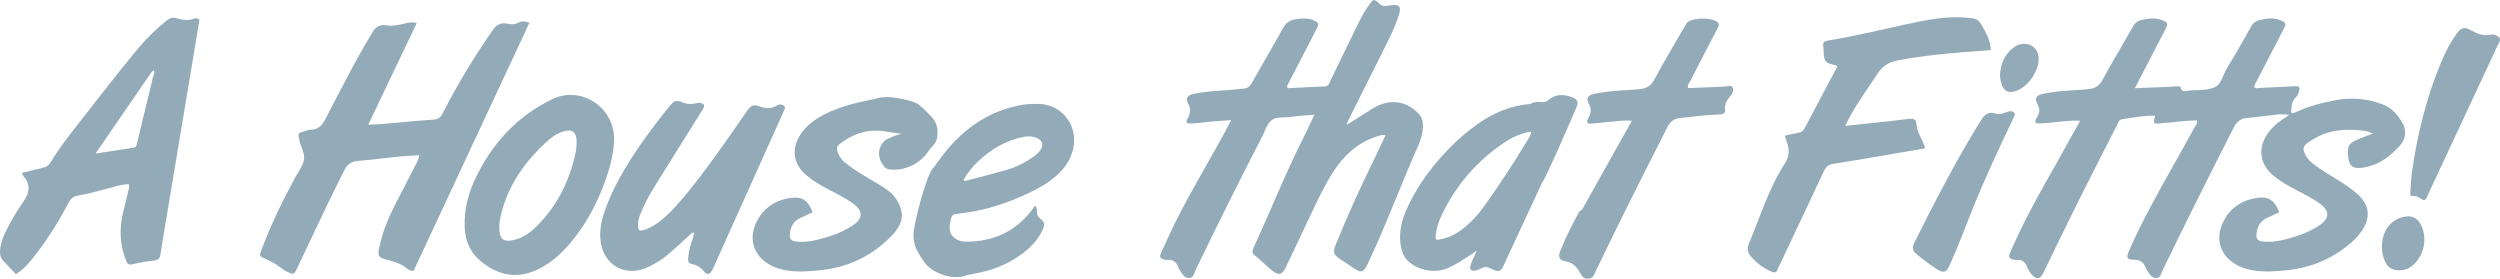
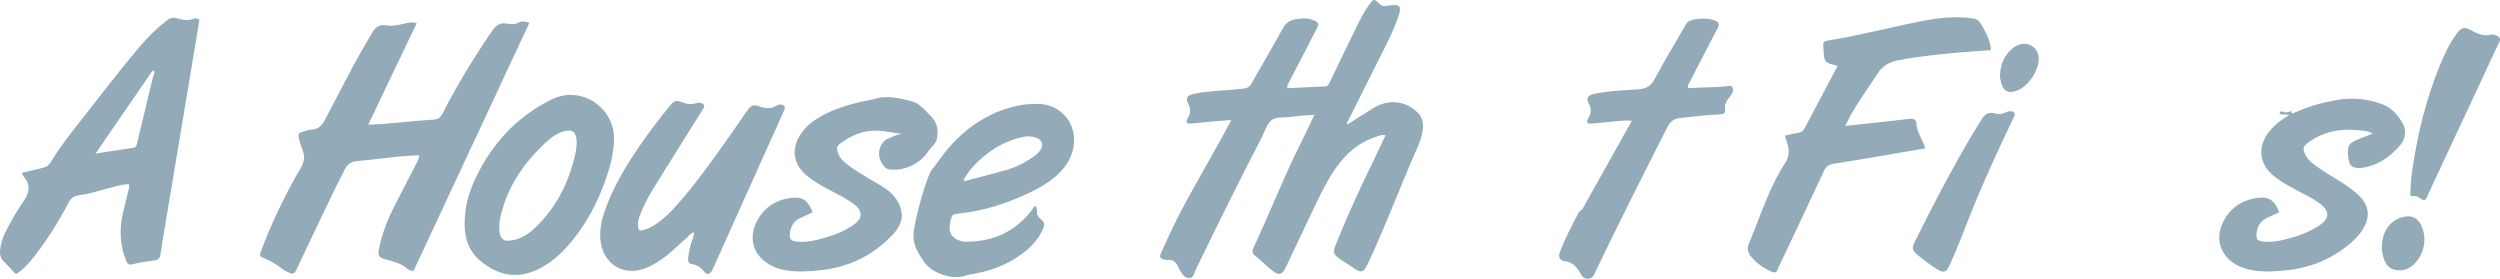
<svg xmlns="http://www.w3.org/2000/svg" id="Layer_2" data-name="Layer 2" viewBox="0 0 2775.01 309.46">
  <defs>
    <style>
      .cls-1 {
        fill: #93abb8;
      }
    </style>
  </defs>
  <g id="Layer_1-2" data-name="Layer 1">
    <g>
      <path class="cls-1" d="M1495.86,138.03c9.39-5.96,18.7-12.05,28.2-17.82,7.24-4.4,15.01-7.12,23.75-6.83,10.58.35,19.07,4.93,26.29,12.16,4.97,4.98,5.99,11.39,5.2,18.13-.72,6.19-2.49,12.12-5.01,17.82-19.18,43.29-35.53,87.8-55.75,130.65-5.03,10.65-7.49,11.55-16.93,4.8-4.55-3.25-9.33-6.08-13.93-9.21-7.59-5.17-8.4-7.82-4.96-16.28,12.71-31.27,26.56-62.02,41.47-92.31,4.64-9.42,9-18.97,13.74-28.97-4.22-1.14-7.26.62-10.26,1.57-21.46,6.84-36.61,21.48-48.41,39.99-8.67,13.6-15.56,28.18-22.48,42.72-9.97,20.97-19.82,41.99-29.85,62.93-3.47,7.25-7.18,8.55-13.6,3.84-7.44-5.46-13.56-12.57-21.03-18.11-2.79-2.07-2.26-5.15-.77-8.37,18.77-40.42,35.05-81.97,55.24-121.76,4.04-7.97,7.7-16.13,12.21-25.63-5.84.44-10.57.74-15.29,1.16-4.01.36-8.02.76-12.01,1.29-7.02.94-15.5-.52-20.6,3.9-5.01,4.34-7.06,12.14-10.34,18.46-25.34,48.94-49.84,98.3-73.79,147.93-1.63,3.37-1.92,8.58-7.27,8.49-4.98-.08-7.23-4.27-9.59-7.92-.84-1.3-1.65-2.65-2.21-4.08-2.15-5.43-5.56-8.84-11.91-8.11-1.2.14-2.5-.06-3.68-.36-4.5-1.14-5.52-2.88-3.52-7.3,5.21-11.57,10.42-23.15,16.09-34.5,16.33-32.71,35.29-63.99,52.8-96.05,2.79-5.1,5.48-10.25,9.09-17.03-7.98.61-14.59,1.04-21.19,1.64-7.41.67-14.79,1.59-22.2,2.2-6.44.53-7.72-1.02-4.7-6.35,3.05-5.37,3.24-10.02.27-15.63-3.25-6.12-1.01-9.33,6.14-10.9,16.13-3.54,32.66-3.25,48.95-5.25,2.15-.26,4.32-.35,6.48-.57,3.92-.4,6.61-2.06,8.71-5.8,11.53-20.52,23.63-40.72,34.97-61.33,3.19-5.8,7.23-8.73,13.46-9.78,7.15-1.21,14.18-1.79,20.99,1.28,5.32,2.39,5.72,3.71,2.96,9.06-10.37,20.08-20.77,40.15-31.14,60.23-.82,1.58-2.37,2.98-1.14,5.88,13.54-.66,27.38-1.43,41.23-1.97,4.14-.16,4.84-3.33,6.14-6,9.73-20.05,19.26-40.21,29.15-60.18,4.11-8.31,8.2-16.68,13.73-24.21,5.22-7.1,5.32-7.21,11.65-1.3,2.54,2.37,4.92,2.8,8.36,2.23,15.04-2.51,16.96-.17,11.92,14.14-4.23,12-9.99,23.33-15.65,34.69-13.38,26.88-26.87,53.7-40.31,80.54-.14.77-1.18,1.66.31,2.2Z" />
-       <path class="cls-1" d="M2530.31,126.82c-10.13,1.2-20.26,2.41-30.39,3.6-1.54.18-3.08.32-4.63.4-7.63.41-12.26,3.61-16.05,11.07-26.74,52.72-53.37,105.48-78.99,158.75-1.52,3.16-1.92,7.81-6.7,7.97-4.61.15-7-3.45-9.24-6.87-1.02-1.55-2.09-3.13-2.73-4.84-2.23-5.89-5.98-8.53-12.65-8.6-8.17-.09-9.07-2.2-5.77-9.76,14.14-32.39,31.37-63.18,48.75-93.9,8.23-14.55,16.31-29.19,24.34-43.84,1.13-2.05,3.18-3.88,2.49-7.09-12.97-.15-25.76,2.3-38.67,2.91-.62.03-1.22.22-1.84.28-8.08.77-8.42.34-5.9-8.49-12.56-.17-24.61,2.16-36.72,3.89-3.86.55-4.4,4.06-5.74,6.68-14.37,28.1-28.81,56.18-42.91,84.42-12.58,25.19-24.78,50.58-37.14,75.88-.81,1.67-1.5,3.41-2.4,5.03-2.94,5.3-6.6,5.88-11.05,1.6-3.16-3.05-5.19-6.96-6.94-10.92-2-4.49-5.06-6.83-10.09-6.46-1.53.11-3.13,0-4.62-.36-4.41-1.05-5.47-3-3.7-7.34,1.99-4.86,4.31-9.59,6.49-14.38,13.13-28.76,28.81-56.17,44.31-83.67,8.94-15.86,17.72-31.82,27.15-48.78-17.35-.9-33.28,3.63-48.99,2.83-1.73-3.33.26-4.99,1.23-6.67,2.63-4.57,3.61-8.56.71-13.84-4.02-7.31-1.93-10.49,6.11-12.21,16.13-3.46,32.62-3.68,48.95-5,8.25-.66,13.17-3.47,17.21-11.04,10.64-19.92,22.47-39.21,33.59-58.88,2.18-3.85,4.86-5.97,9.14-6.94,7.67-1.73,15.22-2.97,22.82.07,6.67,2.66,7.14,3.83,3.89,10.11-10.09,19.52-20.2,39.03-30.31,58.54-.96,1.86-1.93,3.72-3.59,6.92,13.39-.54,25.6-1.01,37.81-1.53,3.09-.13,6.18-.51,9.28-.61,1.18-.04,3.33.2,3.42.63,1.47,7.48,7.24,4.16,11.02,3.97,8.95-.45,18.6,0,26.57-3.31,8-3.32,9.55-13.81,13.99-21.09,9.34-15.33,18.21-30.95,26.98-46.61,2.35-4.19,5.43-6.23,10-7.25,7.71-1.72,15.28-2.7,22.8.47,5.9,2.49,6.33,3.78,3.34,9.54-10.52,20.34-21.07,40.67-31.59,61.01-.54,1.05-.93,2.18-1.34,3.15,1.84,2.67,4.17,1.4,6.11,1.32,13-.54,26-1.28,39-1.83,5.32-.22,6.18.88,4.72,5.72-.62,2.05-1.26,4.5-2.75,5.79-4.94,4.29-5.5,9.95-5.88,15.79-2.93,6.01-9.39-.11-12.94,3.77Z" />
      <path class="cls-1" d="M462.54,25.76c-17.94,37.55-35.49,74.31-53.81,112.66,6.11-.3,11.12-.39,16.11-.82,18.82-1.61,37.62-3.62,56.47-4.83,5.56-.36,7.9-2.76,10.21-7.3,16.21-31.75,34.76-62.1,54.96-91.48,4.46-6.48,9.29-9.37,16.93-7.69,4.25.94,8.26.97,12.47-1.37,3.16-1.76,7.23-1.18,11.8.28-42.96,92.02-85.85,183.86-128.61,275.46-3.01-.18-5.2-.74-6.82-2.2-6.71-6.03-15.06-8.08-23.45-10.34-9.05-2.44-9.72-4.01-7.81-13.29,3.39-16.49,9.58-31.98,17.2-46.91,7.74-15.16,15.66-30.22,23.39-45.38,1.51-2.96,3.44-5.85,3.65-10.23-7.54.47-14.81.69-22.04,1.41-15.4,1.55-30.76,3.63-46.18,4.96-6.88.59-11.17,3.28-14.41,9.54-12.81,24.74-24.44,50.04-36.5,75.13-5.63,11.71-11.08,23.51-16.71,35.22-2.86,5.95-3.81,6.27-9.91,3.47-2.23-1.02-4.45-2.25-6.37-3.76-5.87-4.62-12.13-8.41-19.11-11.23-6.4-2.58-6.33-2.96-3.79-9.72,10.36-27.57,23.14-54.02,37.19-79.87,3.55-6.52,8.47-12.82,9.93-19.81,1.46-7.05-3.33-14.15-4.91-21.36-1.89-8.55-2.12-8.51,5.99-10.78,2.09-.58,4.2-1.56,6.29-1.54,8.3.08,12.8-4.71,16.28-11.51,7.9-15.42,16.14-30.67,24.08-46.07,8.93-17.35,18.61-34.26,28.62-51.01,3.54-5.92,8.62-8.35,14.7-7.28,6.38,1.13,12.14-.15,18.19-1.36,4.75-.96,9.52-3.09,15.97-1Z" />
      <path class="cls-1" d="M215.15,20.72c-6.47,2.6-12.83,1.43-19.03-.47-4.42-1.36-7.56-.23-11.01,2.48-11.78,9.22-22.29,19.69-31.86,31.12-23.33,27.79-45.19,56.75-67.68,85.2-10.35,13.14-20.54,26.43-29.15,40.82-2.09,3.49-4.77,5.43-8.57,6.32-7.79,1.78-15.54,3.76-23.72,5.74.89,1.67,1.28,2.87,2.02,3.76,7.98,9.26,6.78,18.02.04,27.71-7.4,10.66-14.03,21.9-19.85,33.57-3.37,6.71-5.74,13.68-6.28,21.24-.35,4.53.7,8.49,4.03,11.86,4.57,4.57,8.95,9.34,13.57,14.23,8.91-5.43,15.43-13.29,21.63-21.36,14.11-18.18,26.16-37.64,36.82-57.99,2.6-4.92,5.7-7.25,11.12-8.02,10.43-1.51,20.5-4.65,30.66-7.33,8.26-2.17,16.43-4.88,25.04-5.23,1.12,3.18-.04,5.47-.58,7.79-1.94,8.1-4.03,16.2-5.89,24.34-4.15,17.99-3.49,35.66,3.57,52.91,1.32,3.26,2.71,4.92,6.82,3.95,7.83-1.86,15.78-3.33,23.76-4.15,4.96-.5,6.86-2.4,7.56-7.13,1.82-12.56,3.99-25.08,6.09-37.6,7.75-46.44,15.5-92.83,23.26-139.27,4.65-27.75,9.26-55.54,13.88-83.37-2.6-1.86-4.65-1.74-6.24-1.12ZM169.64,86.31c-5.81,24.3-11.67,48.64-17.56,72.91-.47,2.02-.89,4.26-3.68,4.69-13.37,2.02-26.71,4.15-42.37,6.55,21.47-31.24,41.75-60.66,61.98-90.12.16-.31.62-.7,1.36-1.51,0,0,1.16-.89,1.59-.97.23.58.19,1.98.43,2.56-.04.58-1.24,4.57-1.74,5.89Z" />
      <path class="cls-1" d="M1981.17,150.66c5.14-1.16,9.84-2.47,14.63-3.22,3.35-.52,5.6-1.8,7.23-4.89,12.09-22.98,24.3-45.9,36.44-68.78-.86-.65-1.29-1.23-1.82-1.34-11.79-2.5-12.78-3.65-13.5-15.96-.09-1.55.05-3.13-.24-4.64-.83-4.18.55-6.12,5-6.82,34.87-5.52,69.01-14.65,103.61-21.47,18.89-3.72,37.91-5.93,57.26-3.15,4.55.65,6.93,2.44,9.16,6.31,5.11,8.88,10.4,17.57,10.91,28.93-10.35.77-20.74,1.48-31.11,2.33-24.08,1.98-48.08,4.44-71.86,8.98-10.05,1.92-17.34,6.26-23.01,15.07-10.22,15.87-21.57,31.02-30.58,47.68-1.6,2.95-3.02,5.99-5.06,10.05,9-.96,16.88-1.77,24.75-2.63,15.39-1.68,30.8-3.24,46.17-5.15,4.51-.56,7.75.54,8.04,5.13.58,9.03,5.53,16.27,8.89,24.17.33.78.35,1.7.69,3.44-9.55,1.65-18.9,3.28-28.25,4.86-24.41,4.14-48.8,8.48-73.27,12.24-5.63.86-8.46,3.31-10.76,8.26-16.08,34.5-32.42,68.87-48.68,103.29-.93,1.96-2.06,3.84-2.75,5.88-1.24,3.69-3.5,3.66-6.54,2.36-9.29-3.98-17.22-9.74-23.51-17.67-3.15-3.96-3.89-8.31-1.89-13.06,12.71-30.18,22.2-61.82,40.19-89.61,4.63-7.15,5.17-14.32,2.57-22.1-.86-2.57-1.64-5.17-2.68-8.51Z" />
      <path class="cls-1" d="M770.18,257.92c-3.5.71-5.13,3.52-7.34,5.46-6.28,5.53-12.36,11.28-18.63,16.82-7.23,6.4-15.27,11.65-23.93,15.88-26.56,12.97-52.5-2.49-53.98-32.2-.58-11.65,2.26-22.77,6.31-33.55,8.78-23.32,21.26-44.69,35.19-65.23,10.78-15.9,22.4-31.21,34.52-46.12,6.32-7.78,7.43-8.33,16.51-4.89,4.33,1.64,8.38,1.8,12.68.78,2.42-.58,4.83-1.28,7.29-.34,2.35.9,3.66,2.51,2.39,5.02-1.12,2.2-2.57,4.23-3.88,6.33-16.91,27.04-33.92,54.02-50.7,81.14-6.19,10-11.87,20.31-16.1,31.35-1.68,4.39-2.73,8.84-2.26,13.6.36,3.66,2.02,4.59,5.6,3.58,6.07-1.72,11.44-4.7,16.49-8.31,7.6-5.44,14.15-12.04,20.37-18.98,20.11-22.43,37.57-46.9,55-71.38,7.72-10.85,15.19-21.88,22.81-32.81,5.24-7.5,7.24-8.55,15.43-5.68,6.24,2.19,11.9,2.54,17.73-.86,1.82-1.06,3.98-2.07,6.2-1.35,2.14.69,4.12,1.83,3.06,4.69-.75,2.03-1.62,4.01-2.51,5.99-25.37,56.44-50.74,112.89-76.12,169.33-.51,1.13-1.01,2.26-1.58,3.36-2.59,5.06-5.76,6.11-9.07,1.95-3.74-4.7-7.98-7.46-13.79-8.4-3.31-.54-4.4-2.96-4.06-6.2.61-5.87,1.77-11.61,3.47-17.27,1.14-3.78,3.22-7.37,2.91-11.71Z" />
      <path class="cls-1" d="M2530.31,126.82c.29-1.93.83-3.95,3.35-2.89,3.46,1.46,6.53.9,9.59-.88-.03,3.42,1.62,3.01,3.96,1.93,14.7-6.82,30.22-11.08,46.1-13.91,17.42-3.1,34.53-1.52,51.19,4.69,10.89,4.06,17.89,12.75,22.94,22.11,3.76,6.97,2.64,16.51-2.73,22.73-9.99,11.56-21.86,21.13-37.42,24.63-1.81.41-3.62.85-5.46,1.05-10.61,1.2-14.58-2.19-15.42-13.09-.88-11.44.53-13.98,10.99-18.52,5.07-2.2,10.31-4,16.51-6.39-7.11-3.74-13.92-3.51-20.39-3.99-18.14-1.34-35.12,2.5-50.24,13.03-7.37,5.14-7.85,7.6-3.74,15.51,2.06,3.97,5.29,6.83,8.74,9.5,7.86,6.08,16.39,11.15,24.84,16.32,8.47,5.18,16.82,10.54,24.16,17.27,12.58,11.53,14.28,24.6,5.16,39.11-3.5,5.56-7.98,10.26-12.93,14.54-20.06,17.32-43.3,27.31-69.63,30.22-13.28,1.47-26.53,2.5-39.84.17-5.23-.92-10.25-2.43-15.01-4.71-19.15-9.15-26.78-28.02-18.02-47.43,7.4-16.4,21.09-25.79,38.83-28.19,12.82-1.73,18.95,2.81,24.14,15.97-4.36,2.04-8.73,4.18-13.18,6.13-7.22,3.18-10.89,8.81-11.94,16.47-.94,6.85.66,9.29,7.46,9.93,7.14.68,14.21-.04,21.23-1.65,14.27-3.29,28.06-7.88,40.4-15.9,12.42-8.07,12.43-16.61.25-25.21-8.12-5.72-17.03-10.12-25.81-14.72-8.52-4.46-16.89-9.17-24.38-15.26-16-13.02-18.4-30.94-6.47-47.73,4.19-5.89,9.54-10.56,15.41-14.68,2.24-1.58,4.53-3.09,8.19-5.58-4.6-.26-7.71-.44-10.83-.61Z" />
      <path class="cls-1" d="M985.4,154.14c-.23.81-.58,1.74-1.01,2.67.04-.78.04-1.51.04-2.21.31-.19.62-.35.97-.47Z" />
      <path class="cls-1" d="M1152.27,115.3c-5.85-.04-11.74.12-17.6,1.12-33.22,5.62-59.81,22.67-81.63,47.68-6.09,6.98-11.28,14.73-16.86,22.13-6.9,4.26-22.26,62.48-22.25,74.5,0,12.99,5.58,20.43,11.43,29.42,8.99,13.8,33.99,21.67,48.1,15.12,3.06-.58,6.09-1.12,9.15-1.67,21.71-3.99,41.4-12.4,58.22-26.94,7.09-6.12,12.75-13.33,16.71-22.02,2.09-4.57,2.29-8.22-2.13-11.32-3.29-2.33-4.73-5.5-4.46-9.57.15-1.82-.27-3.72-1.67-5.19-2.13.93-2.75,3.14-4.03,4.81-18.26,23.8-42.71,34.73-72.37,34.92-4.11.04-7.98-.78-11.55-2.91-6.86-4.23-8.61-9.96-6.2-20.43,1.63-7.09,1.63-7.02,11.9-8.22,25.43-2.91,49.5-10.66,72.64-21.4,11.74-5.5,23.26-11.63,33.06-20.39,10-8.95,17.09-19.46,19.11-33.02,3.64-24.92-14.54-46.44-39.57-46.63ZM1154.44,167.12c-2.4,3.29-5.58,5.78-8.92,8.02-8.53,5.74-17.64,10.39-27.44,13.26-15.7,4.5-31.55,8.45-47.33,12.64-.39-.5-.81-.97-1.2-1.47,4.46-7.75,10.08-14.65,16.55-20.78,14.23-13.41,30.58-22.91,49.92-26.86,4.73-.97,9.26-.74,13.72.78,7.36,2.52,9.19,8.22,4.69,14.42Z" />
-       <path class="cls-1" d="M1745.23,107.97c-9.57-3.49-18.72-3.88-26.98,3.45-2.52,2.17-5.78,2.05-8.88,1.78-3.8-.31-7.44.23-10.78,2.17-21.55,1.86-40.74,9.77-58.26,22.21-8.61,6.12-16.86,12.67-24.46,19.96-23.26,22.29-42.75,47.33-55.51,77.13-5.58,12.98-8.02,26.59-4.96,40.81,1.16,5.31,3.1,9.96,7.09,13.8,11.36,11.01,30.39,14.54,44.85,8.22,9.11-3.99,17.25-9.61,25.62-14.92,2.78-1.76,4.31-3.29,5.31-3.91l.62.43s-5.08,10.62-5.81,12.95c-.85,2.6-2.48,5.35.12,7.71,2.25,2.05,4.73.27,7.05-.23,1.47-.35,2.98-.97,4.26-1.78,3.6-2.17,6.74-1.43,10.43.35,9.42,4.57,10.78,3.84,15.27-5.85.89-1.94,1.71-3.95,2.64-5.93,12.91-27.75,25.81-55.54,38.76-83.3,2.71-2.17,28.3-60.58,31.75-68.76v-.04c1.01-1.09.7-2.75,1.71-3.88,1.67-3.95,3.29-7.91,5.04-11.82q3.41-7.56-4.88-10.54ZM1695.92,154.95c-14.96,24.96-30.89,49.3-47.79,72.99-7.36,10.35-15.93,19.77-26.24,27.37-7.09,5.23-14.88,8.91-23.53,10.47-4.61.85-5.27.04-4.73-4.85.85-7.79,3.26-15.16,6.59-22.13,15.7-32.87,38.61-59.61,68.76-80.04,9.19-6.24,19.15-10.93,30.66-12.64-.12,3.95-2.21,6.32-3.72,8.84Z" />
      <path class="cls-1" d="M612.75,110.18c-38.76,18.88-66.47,48.88-84.89,87.64-6.05,12.64-10.23,25.89-11.59,39.88-1.9,19.23.58,37.68,16.05,51.05,21.05,18.26,44.15,21.71,68.65,8.26,13.49-7.4,24.5-17.87,34.11-29.73,16.36-20.16,28.3-42.75,36.94-67.17,4.88-13.76,8.72-27.71,9.46-42.4,2.71-37.06-35.47-63.72-68.72-47.52ZM636.4,179.84c-7.21,26.86-20.16,50.51-39.77,70.39-8.18,8.29-17.29,15-29.3,16.71-8.02,1.16-11.63-1.16-12.75-9.15-.74-5.54-.43-11.12.81-16.67,4.38-19.61,12.71-37.48,24.34-53.76,7.75-10.93,16.86-20.62,26.67-29.73,4.77-4.46,9.96-8.37,16.16-10.74,12.36-4.77,17.71-1.16,17.52,11.94-.04,7.21-1.86,14.11-3.68,21.01Z" />
      <path class="cls-1" d="M1756.12,232.7c18.24-32.58,36.49-65.16,55.25-98.67-8.17-.71-14.82.3-21.47.89-7.71.68-15.39,1.72-23.11,2.25-5.15.36-6.42-1.46-3.78-5.9,3.33-5.6,3.74-10.5.48-16.44-3.11-5.69-.86-9.14,5.59-10.54,16.41-3.57,33.2-3.92,49.84-5.15,8.68-.64,13.66-3.81,17.82-11.59,10.64-19.91,22.35-39.25,33.67-58.8.91-1.57,1.59-3.28,3.23-4.44,6.48-4.59,24.34-4.9,31.44-.75,4.27,2.5,2.9,5.06,1.18,8.35-10.06,19.17-20.01,38.41-29.88,57.68-1.2,2.35-3.51,4.43-2.64,8.2,11.93-.48,23.92-.94,35.91-1.44,1.55-.06,3.09-.39,4.63-.36,2.98.04,7.05-1.9,8.68.82,2.01,3.36-.23,7.44-2.56,10.23-3.7,4.43-6.49,8.68-5.55,14.93.59,3.92-2.47,4.88-6.07,5.04-14.55.61-29,2.41-43.47,3.91-7.01.73-11.17,3.66-14.56,10.32-26.95,52.92-53.69,105.95-79.39,159.5-1.69,3.52-2.52,7.9-7.56,8.47-5.53,1.33-7.9-2.83-9.95-6.42-3.84-6.74-8.26-11.79-16.73-12.78-5.41-.63-7.85-4.75-5.67-10.29,5.99-15.2,13.29-29.79,21.16-44.09.76-1.38,2.1-2.22,3.49-2.93Z" />
      <path class="cls-1" d="M2690.94,222.3c-4.3-1.08-7.36-5.5-12.65-4.6-3.2.54-3-2.52-2.84-4.6.6-8.03.98-16.1,2.14-24.05,5.9-40.56,15.63-80.14,31.31-118.11,4.85-11.75,10.41-23.15,17.98-33.45,4.94-6.72,8.3-8.08,15.65-4.03,7.29,4.01,14.29,7.04,22.79,4.91,1.63-.41,3.72.29,5.4.97,3.52,1.43,5.61,3.52,3.34,7.79-2.61,4.91-4.81,10.04-7.16,15.09-23.68,50.74-47.35,101.49-71.08,152.21-1.28,2.73-1.85,5.98-4.88,7.87Z" />
      <path class="cls-1" d="M2236.51,127.41c-.81,1.76-1.81,4.01-2.86,6.22-15.77,33.25-31.39,66.58-45.04,100.76-8.03,20.1-15.6,40.38-24.56,60.1-3.42,7.53-6.43,9.01-13.5,4.62-8.1-5.03-15.75-10.9-23.1-17-4.89-4.06-5.17-7.47-2.34-13.14,21.82-43.75,44.34-87.11,69.71-128.94,1.44-2.38,3.15-4.61,4.52-7.02,3.66-6.46,8.63-9.41,16.17-6.84,3.35,1.14,6.67.15,9.96-1.04,2.29-.82,4.6-2.06,7.17-1.62,1.86.32,3.63.94,3.86,3.9Z" />
      <path class="cls-1" d="M2643.89,274.06c.1-16.4,8.47-28.86,22.07-32.81,11.04-3.22,18.53.54,22.71,11.41,5.48,14.24,1.38,31.18-9.98,41.44-4.57,4.13-9.8,6.11-16.03,5.94-7.63-.21-12.84-3.53-15.72-10.67-2-4.94-3.14-9.98-3.05-15.3Z" />
      <path class="cls-1" d="M2220.03,82.74c.7-11.23,4.58-21,13.24-28.54,3.07-2.67,6.5-4.68,10.6-5.33,10.15-1.61,18.45,5.03,19.03,15.22.8,14.1-11.68,32.46-25.04,36.83-9.05,2.96-14.07.25-16.56-9.03-.8-2.98-1.48-6-1.27-9.15Z" />
      <path class="cls-1" d="M1032.69,128.32c-3.76-3.64-6.98-7.75-11.32-10.78-2.67-3.64-12.24-5.94-16.44-6.91-13.91-3.22-24.49-4-33.79-.84-.58.12-1.2.27-1.82.39-18.84,3.72-37.52,8.14-54.73,17.09-10.27,5.35-19.54,12.05-26.01,21.9-10.62,16.12-8.1,33.18,6.71,45.58,7.4,6.24,15.74,10.97,24.23,15.47,9.07,4.73,18.26,9.23,26.67,15.12,12.21,8.61,12.25,17.09-.12,25.19-12.05,7.91-25.54,12.4-39.46,15.78-7.6,1.82-15.27,2.71-23.06,1.74-5.78-.7-7.4-3.06-6.78-8.8.89-7.91,4.3-14.11,11.98-17.44,4.46-1.98,8.88-4.11,13.26-6.16-4.96-13.1-11.12-17.67-23.95-16.01-17.75,2.33-31.44,11.71-38.92,28.02-8.88,19.34-1.32,38.3,17.79,47.52,4.73,2.29,9.77,3.84,14.96,4.77,13.29,2.33,26.55,1.32,39.85-.12,28.02-3.1,52.44-13.99,73.06-33.26,9.07-8.45,18.25-18.58,15.89-31.4-.88-4.77-2.78-9.42-5.39-13.49-6.91-10.78-19.26-16.47-30.16-23.06-8.72-5.27-17.52-10.54-25.58-16.86-3.95-3.1-7.4-6.63-9.15-11.47-2.29-6.32-1.98-7.87,3.49-11.86,10.43-7.6,21.94-12.64,35.04-13.37.78-.23,13.41.12,14.73,1.05,6.12.58,12.02,2.02,17.44,2.44-.66.04-2.21.39-3.72.81-4.15,1.16-8.14,2.83-11.98,4.77-.39.15-.5.21-.97.47-.54.27-1.09.48-1.59.81-.68.46-1.24,1.12-1.74,1.71-7.15,7.64-7.16,18.38-.05,27.34,1.37,1.73,3.29,2.97,5.45,3.46.64.14,1.21.25,1.5.25l.73.02c15.66,1.71,33.89-7.35,41.91-20.65,3.37-4.88,8.64-7.95,9.65-15.12,1.36-9.77-.54-17.33-7.6-24.11Z" />
    </g>
  </g>
</svg>